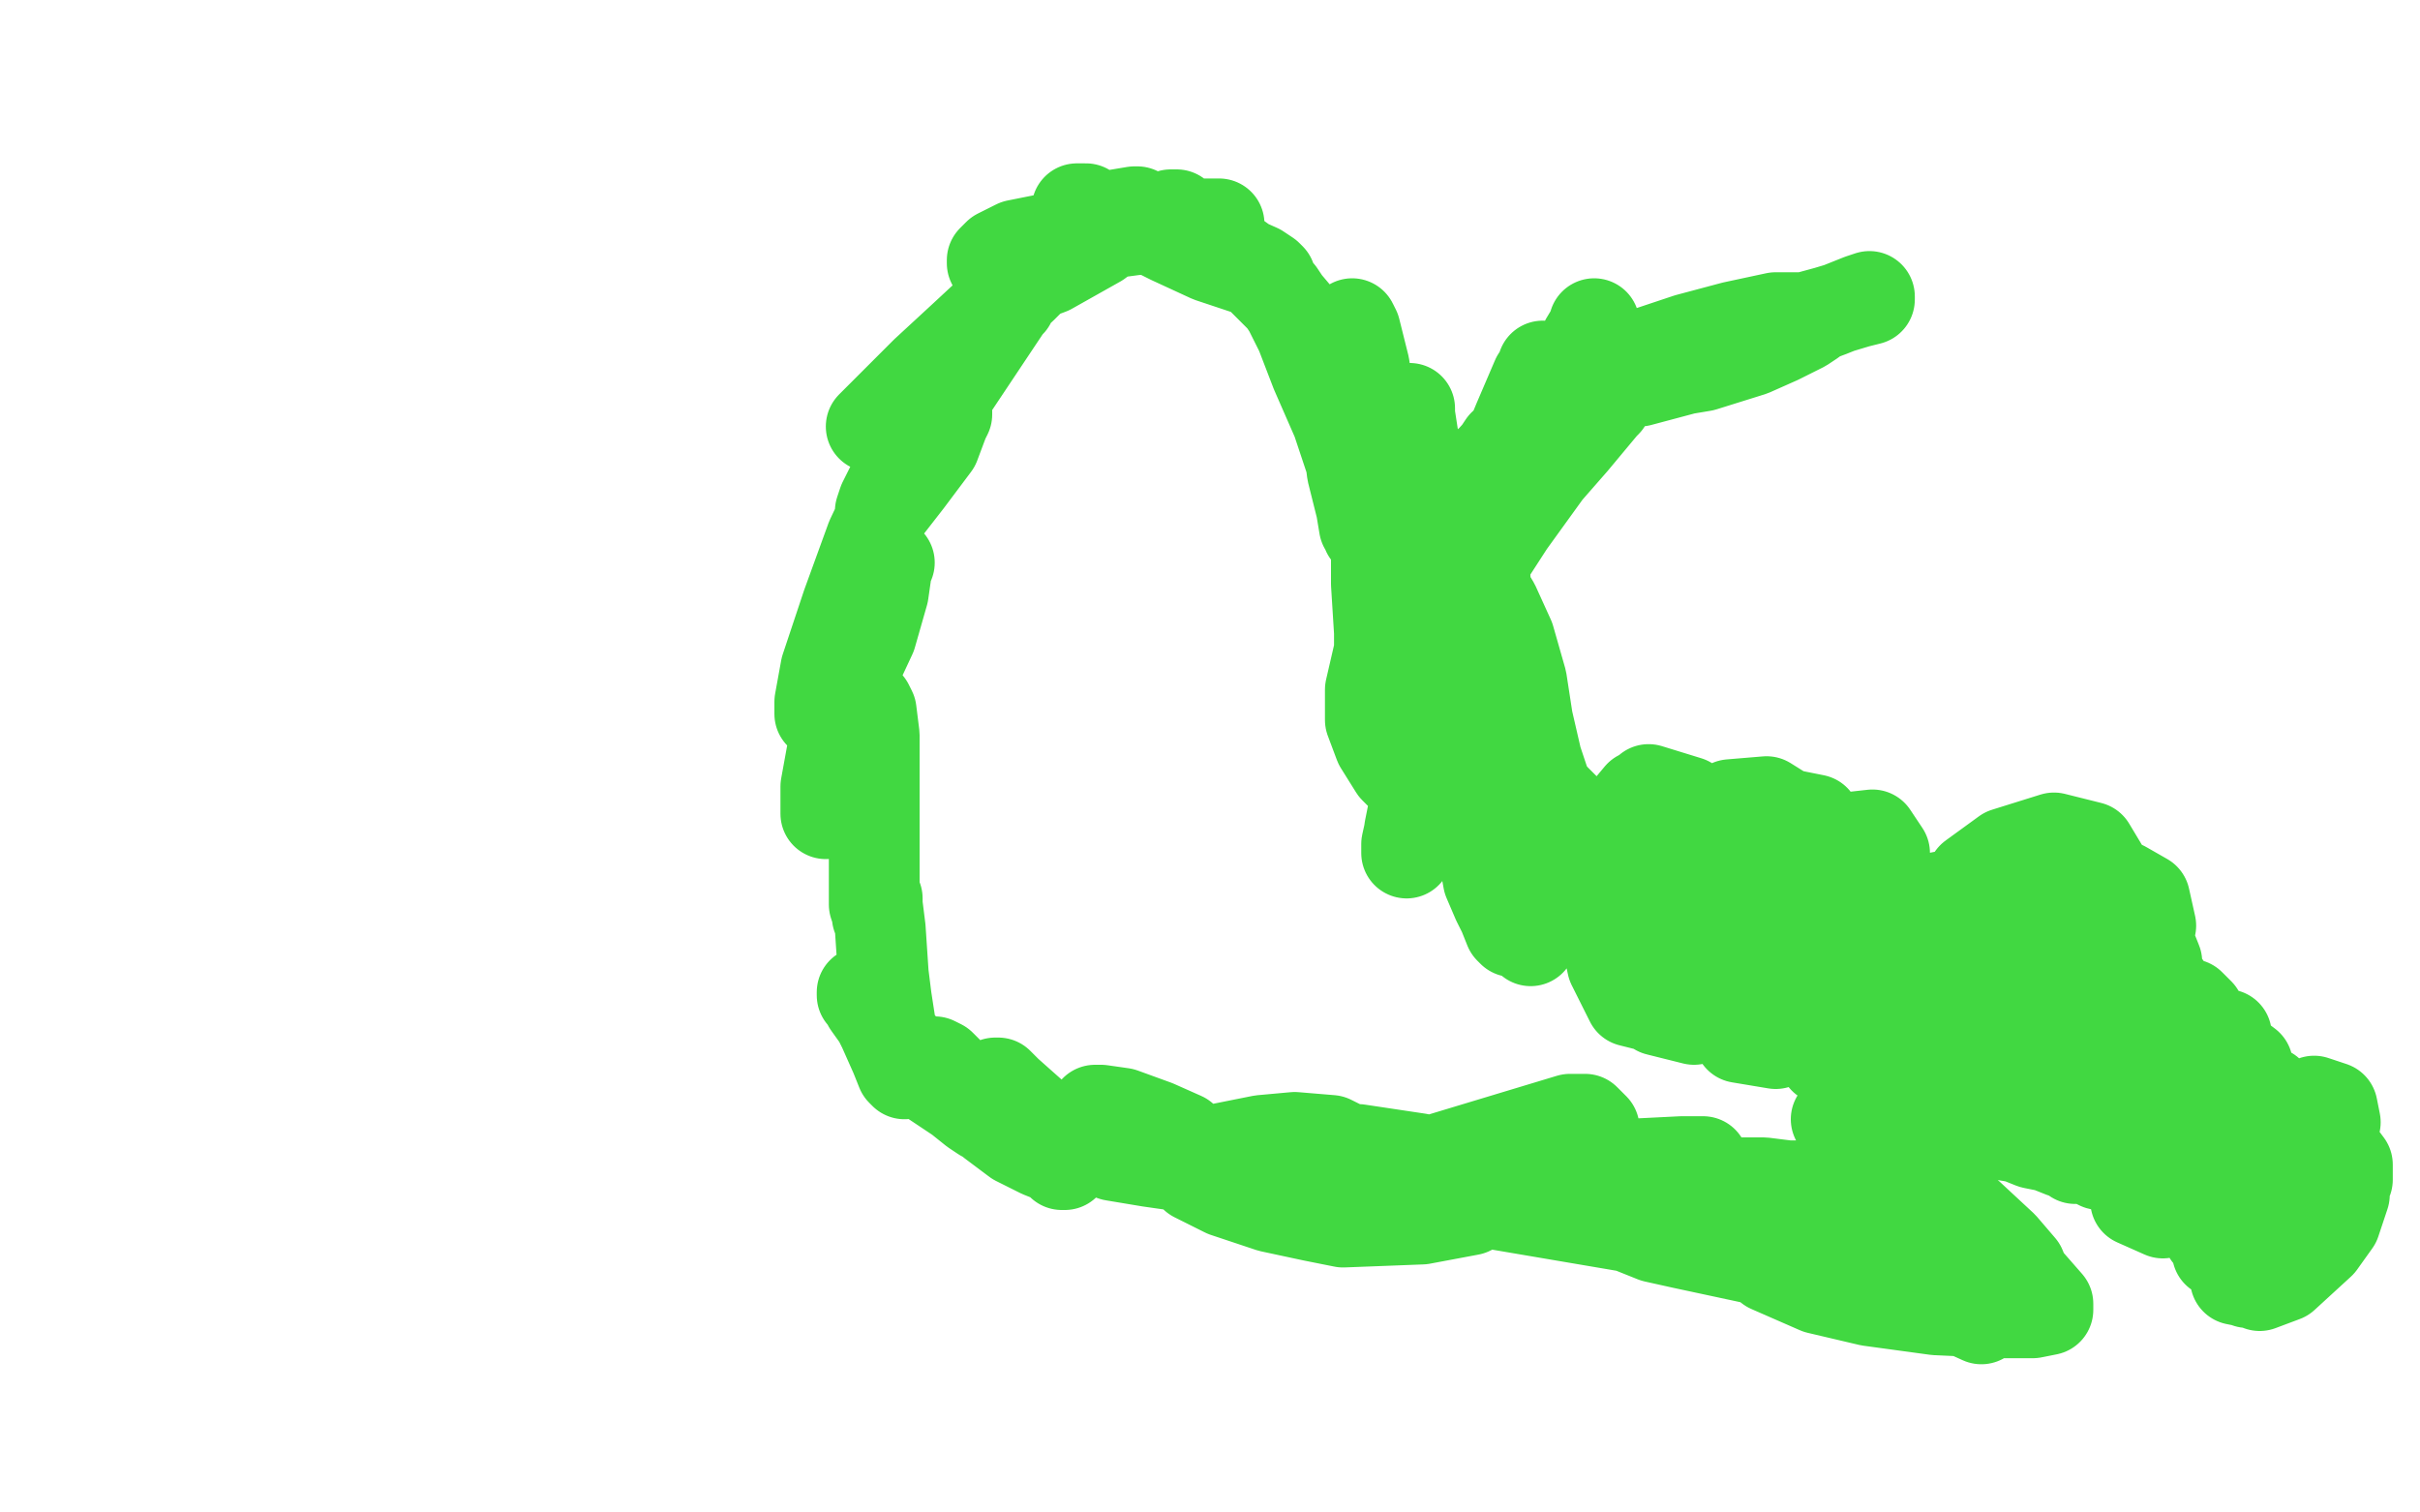
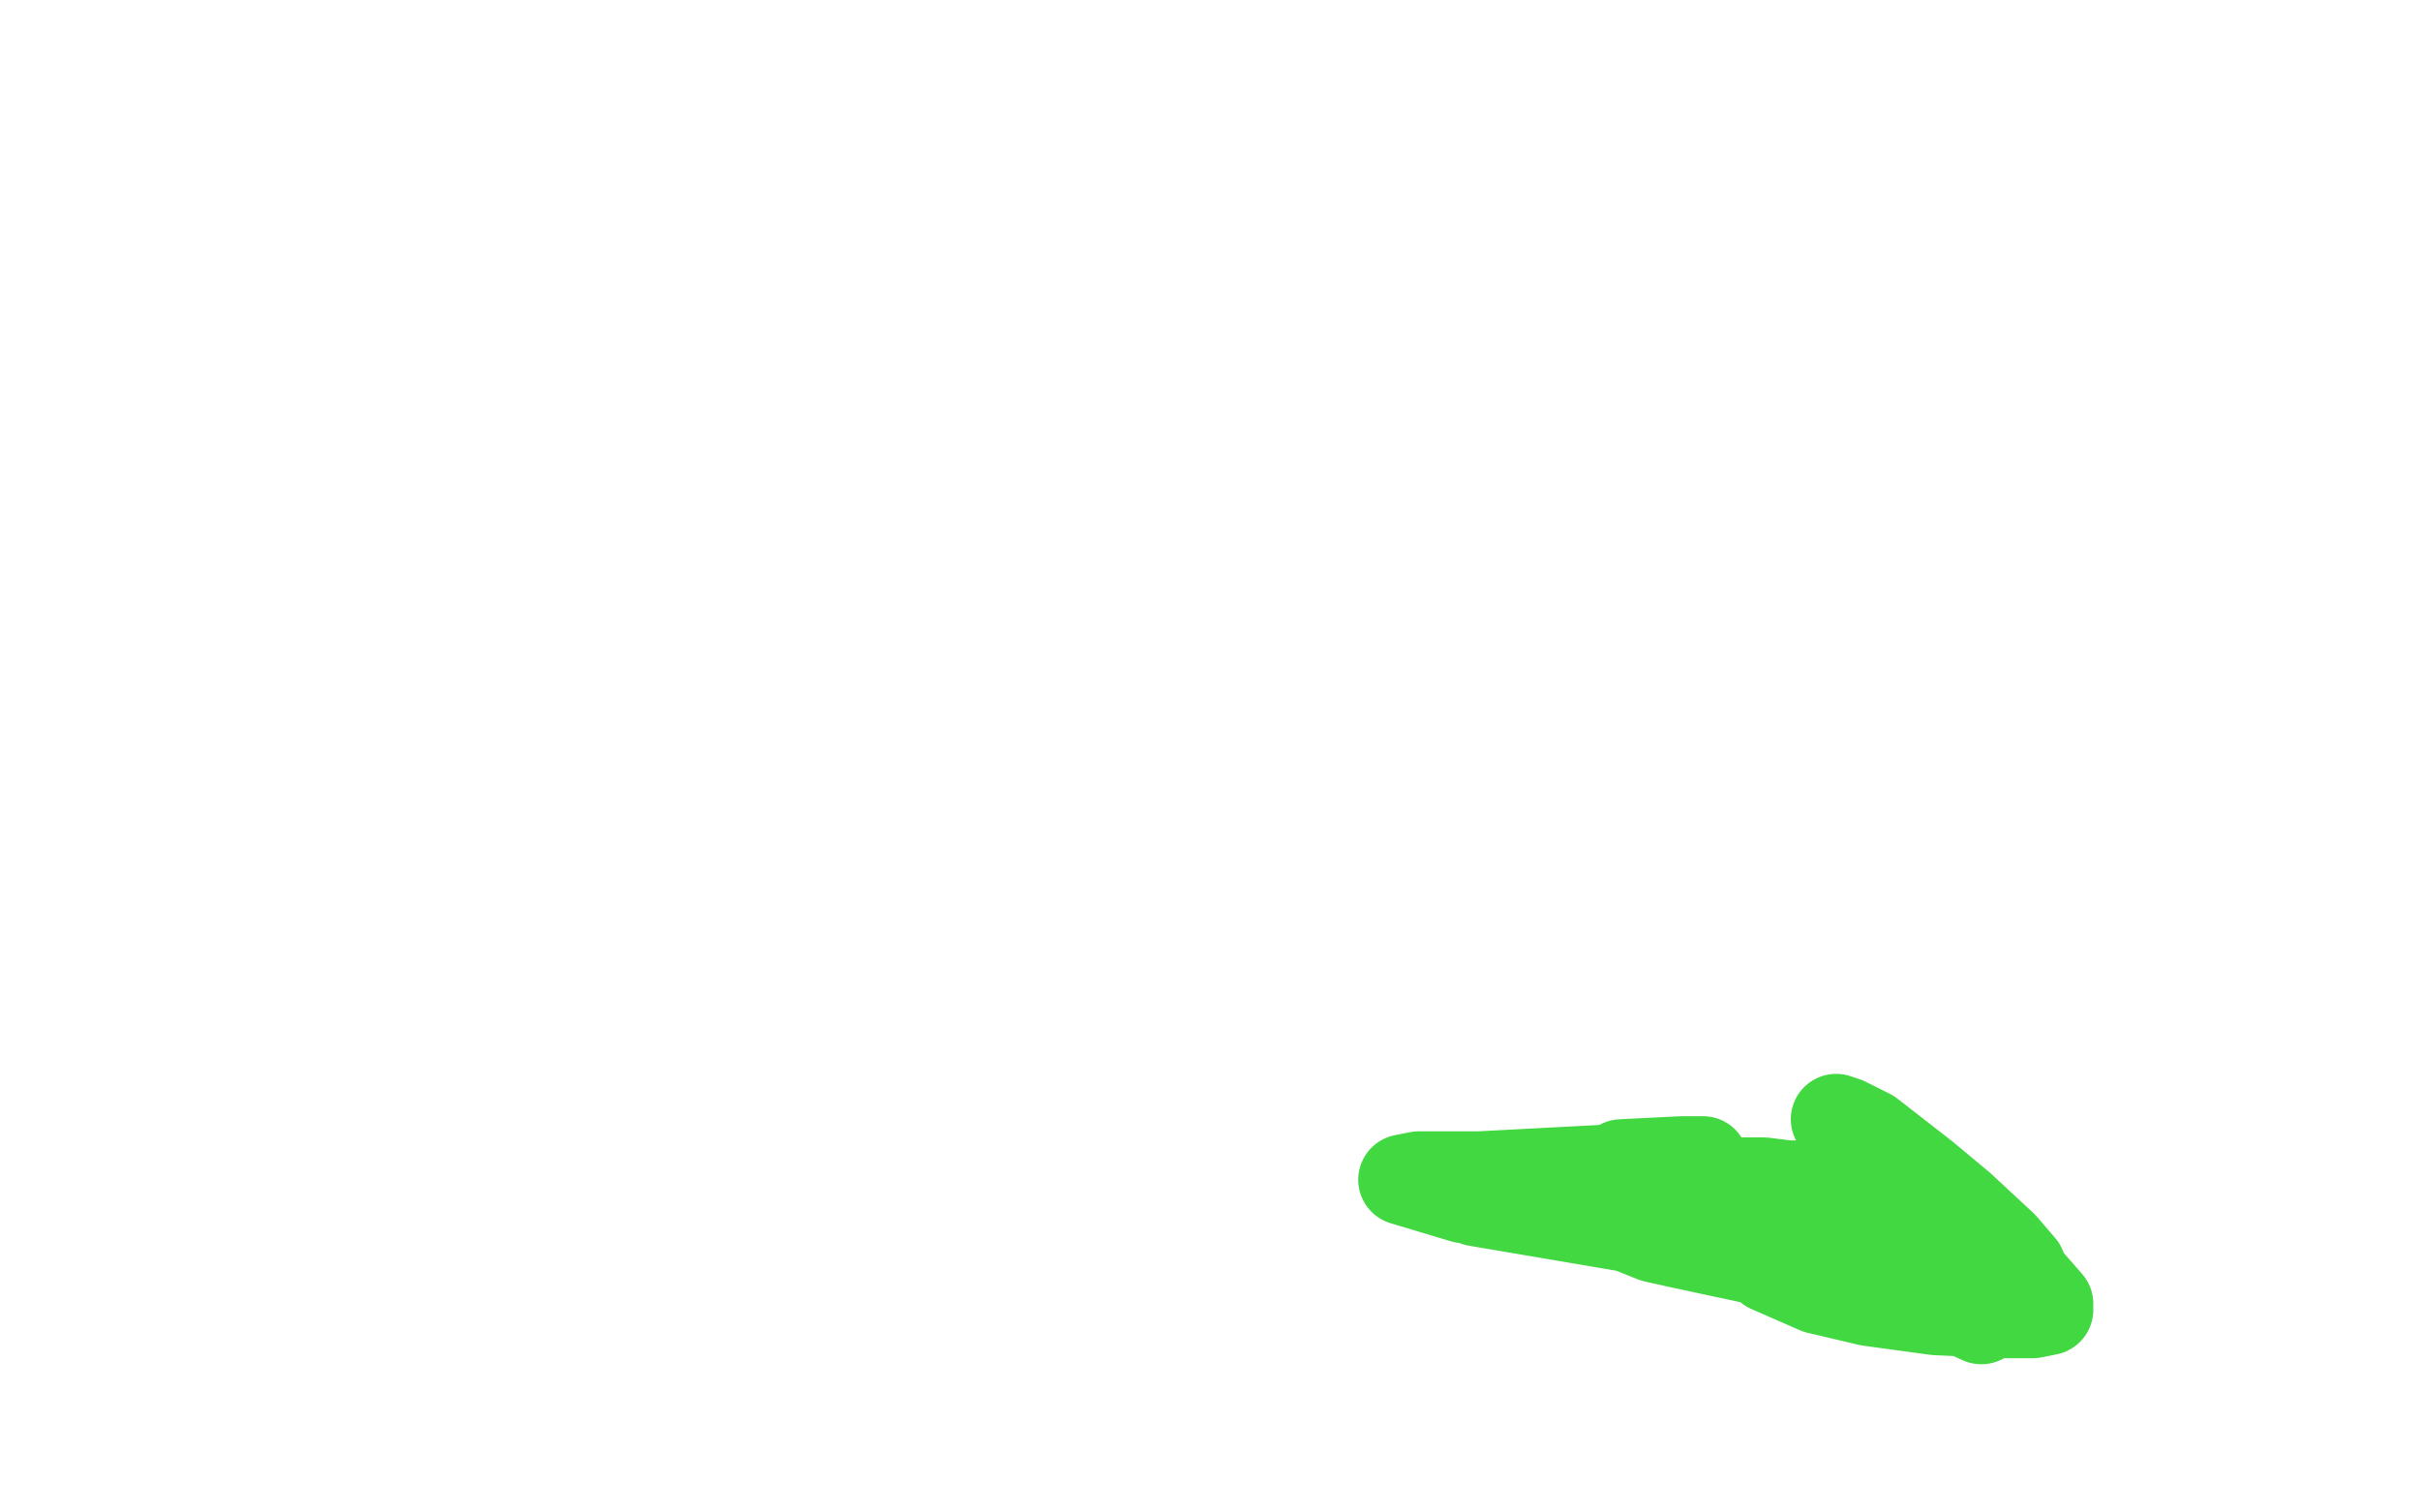
<svg xmlns="http://www.w3.org/2000/svg" width="800" height="500" version="1.1" style="stroke-antialiasing: false">
  <desc>This SVG has been created on https://colorillo.com/</desc>
  <rect x="0" y="0" width="800" height="500" style="fill: rgb(255,255,255); stroke-width:0" />
-   <polyline points="558,265 545,261 545,261 544,262 544,262 542,263 542,263 532,275 532,275 529,290 529,290 530,305 530,305 533,319 533,319 539,331 539,331 559,336 567,330 582,310 590,295 595,277 592,270 584,265 572,266 558,274 550,283 543,297 541,313 542,325 548,334 560,337 571,331 585,316 596,297 600,284 596,271 587,268 573,270 559,279 550,290 546,300 548,313 556,322 569,324 584,317 598,304 606,290 607,280 600,271 590,269 573,273 565,279 558,291 557,305 560,316 570,328 582,329 596,323 606,312 615,299 616,289 612,283 602,280 591,283 583,290 573,307 570,319 572,331 578,335 593,329 608,315 618,298 621,288 617,281 609,281 595,290 587,301 581,313 580,327 585,333 593,331 602,325 614,311 621,295 623,282 619,276 610,277 599,284 585,298 575,316 571,333 575,343 587,345 605,338 618,327 630,312 632,300 630,296 621,296 608,300 599,308 591,321 590,330 595,340 604,341 619,336 633,324 643,310 646,299 644,296 634,298 624,306 612,322 604,337 603,350 611,354 626,347 643,330 653,315 660,302 659,297 651,298 639,307 629,320 624,335 624,345 629,349 641,344 656,331 668,315 674,301 674,294 666,292 654,297 643,306 632,321 626,337 626,350 635,356 651,352 669,338 681,322 686,309 686,298 679,292 666,291 651,297 638,309 629,325 626,342 632,353 642,355 665,342 681,326 693,305 697,290 691,280 679,277 663,282 652,290 643,305 639,321 641,334 649,339 662,336 678,324 688,309 692,298 689,292 682,290 666,294 656,301 645,314 639,328 640,336 650,337 665,327 679,313 686,302 689,292 686,287 678,287 667,293 655,305 647,324 647,331 654,338 666,335 682,324 695,310 701,299 701,293 697,290 689,291 676,301 667,312 661,326 662,336 670,339 688,333 699,325 708,314 711,306 709,297 702,293 689,296 680,304 671,318 668,332 670,341 681,346 691,343 705,333 711,326 713,318 711,313 705,313 696,319 685,330 677,343 672,352 673,359 679,359 691,352 703,342 709,331 711,325 709,322 701,323 693,329 682,340 673,352 668,364 670,369 679,366 691,356 700,343 704,332 696,324 691,326 680,333 671,344 665,356 663,366 670,370 684,365 694,359 711,341 715,333 715,326 710,323 700,325 688,333 678,343 671,355 670,364 673,370 682,370 695,360 708,346 716,333 716,326 708,322 698,323 686,329 670,342 661,354 659,364 665,370 679,367 692,358 708,343 712,335 711,329 706,326 696,327 683,335 681,337 673,355 677,361 690,363 703,359 716,349 724,341 727,335 724,332 715,332 702,338 693,347 684,365 682,376 686,383 697,382 713,373 727,359 734,349 736,344 736,342 731,343 722,350 711,363 704,377 702,388 707,392 717,388 729,378 737,368 743,356 743,352 739,349 732,349 723,354 713,363 705,375 703,385 706,394 714,395 725,389 734,379 740,367 743,357 741,353 734,350 726,353 718,359 708,373 704,387 706,397 715,401 728,398 737,391 748,378 752,370 752,364 750,361 746,360 738,366 732,376 727,388 725,398 730,408 737,408 749,402 760,392 769,380 772,371 771,366 765,364 758,367 747,377 739,388 733,403 733,414 740,418 750,414 761,404 769,392 771,384 771,376 768,373 762,372 752,376 745,383 738,396 734,408 736,415 741,416 749,412 758,401 765,388 768,379 765,374 757,374 750,380 741,395 737,408 737,418 743,424 747,423 763,413 769,404 776,390 776,385 773,381 768,379 766,379 752,388 745,398 740,411 740,421 747,425 755,422 767,411 772,404 775,395 774,389 769,385 761,385 754,388 743,399 738,411 739,423 744,424 751,419 757,411 759,404 759,399 757,394 753,390 748,388 743,387 739,387 733,387 729,387 724,387 719,387 716,387 713,387 708,387 703,386 699,386 694,385 690,383 686,382 682,381 677,379 672,378 667,376 661,375 657,373 652,370 649,368 645,364 642,363 638,360 636,359 633,356 629,354 626,352 623,351 620,349 617,348 614,347 612,347 610,346 608,346 605,345 601,344 599,343 594,342 591,340 588,339 584,337 580,335 576,333 573,332 569,330 566,328 564,327 561,326 558,324 556,323 553,322 551,321 549,321 547,319 544,318 542,317 540,315 538,313 536,312 534,311 533,311 532,310 531,310 531,309 530,308 528,307 527,306 526,305 524,304 522,302 519,300 517,298 514,296 512,295 510,293 509,292 508,290 507,289 504,285 502,283 500,280 498,275 496,270 494,265 493,263 492,258 491,255 489,251 488,247 487,243 485,239 485,235 484,232 484,231 484,228 484,225 484,215 484,210 485,203 485,199 485,195 485,190 486,185 486,180 487,179 487,178 487,177 487,173 487,169 486,168 486,165 486,164 486,163 486,164 486,170 485,178 483,190 483,200 484,210 486,219 487,226 489,234 491,242 493,250 495,255 496,265 497,272 498,279 499,284 500,290 500,295 500,297 500,298 501,298 501,297 501,296 501,290 501,282 501,270 500,257 498,245 496,234 494,222 492,211 490,204 489,194 488,188 487,181 486,176 486,169 486,164 486,160 487,159 487,158 487,159 488,161 489,167 490,176 491,192 491,209 492,228 493,244 494,256 497,270 499,283 502,294 504,302 506,308 506,310 506,311 506,310 504,305 501,297 498,288 494,278 490,267 487,259 484,250 483,240 482,230 483,216 485,202 486,189 488,181 490,174 491,172 491,170 491,171 490,173 490,179 490,188 489,204 488,216 488,235 488,248 489,265 490,280 492,291 495,298 497,302 499,307 500,308 500,307 500,306 499,300 498,291 496,277 494,267 490,253 488,245 486,234 485,228 482,221 480,213 478,205 477,196 477,189 476,179 476,175 476,173 476,172 476,171 476,172 478,174 482,181 486,190 489,200 491,212 493,225 496,238 498,251 500,263 503,272 507,283 510,288 514,293 518,296 520,298 522,299 522,300 522,299 521,299 514,295 512,293 501,287 489,279 479,272 474,267 466,259 461,254 456,246 453,238 453,228 456,215 459,203 462,192 464,184 467,174 469,170 469,169 470,169 470,171 473,178 476,188 481,202 486,215 494,233 499,244 506,255 514,264 522,272 527,277 532,284 535,286 535,287 532,284 526,279 521,275 510,266 501,259 496,254 492,250 488,244 484,237 483,226 482,213 484,196 486,180 487,167 488,162 488,160 488,158 488,159 489,167 489,177 487,195 485,220 485,245 487,267 490,282 493,292 496,296 497,297 498,297 499,295 500,286 499,272 496,257 490,241 484,224 477,205 471,192 466,181 462,173 460,169 459,166 458,165 459,165 460,165 465,168 476,176 485,185 494,200 499,211 503,225 505,238 508,251 512,263 516,273 518,281 520,285 521,289 521,290 521,289 519,288 515,282 508,272 501,261 495,251 488,240 481,230 475,220 473,210 475,200 479,187 483,177 490,162 493,155 494,152 495,151 494,151 494,152 492,153 487,167 482,187 476,220 473,239 469,259 466,274 465,281 465,282 465,279 467,270 472,247 476,226 483,196 490,170 498,150 505,134 509,125 510,121 510,122 508,125 502,139 492,163 481,192 470,219 465,234 462,243 462,244 461,244 462,242 470,228 480,203 489,181 502,153 518,126 524,113 527,108 527,107 527,108 524,115 508,136 494,155 478,180 466,200 459,211 457,215 458,215 463,210 473,200 492,177 506,162 520,146 530,134 533,130 534,129 533,129 533,130 530,132 521,140 510,150 496,165 486,178 483,183 482,184 486,180 497,169 511,156 522,143 527,135 531,128 532,125 532,124 531,124 527,126 519,130 513,133 509,135 508,136 509,136 517,135 529,129 540,123 546,120 550,116 551,116 542,119 521,125 520,124 526,123 537,119 558,112 573,108 587,105 594,105 599,106 596,108 588,112 579,116 563,121 557,122 542,126 537,126 536,126 537,126 539,125 546,124 555,122 574,115 589,109 605,103 615,99 618,98 618,99 614,100 604,103 593,106 577,112 562,116 550,118 541,119 538,120 537,120 540,120 550,118 560,115 573,110 584,107 591,106 593,105 593,106 592,106 588,106 576,109 563,113 547,118 535,124 517,133 506,139 497,147 495,150 496,150 499,150 510,147 521,140 528,135 530,133 531,133 530,134 529,134 523,141 512,155 499,173 488,190 479,205 475,213 474,216 474,215 474,211 474,198 472,182 470,164 468,150 466,137 466,135 466,136 466,139 466,153 464,174 462,193 458,209 457,218 456,221 456,217 456,209 455,193 455,173 454,153 453,139 452,131 451,128 451,129 453,134 456,146 458,159 458,173 458,180 459,189 459,190 459,187 458,178 457,160 454,141 451,121 448,109 447,107 447,112 445,125 445,140 447,156 450,168 451,174 452,175 452,176 452,175 450,167 447,154 442,139 435,123 430,110 426,102 424,99 422,97 423,97 427,103 433,112 440,122 446,128 448,131 449,132 448,130 444,124 436,113 425,100 413,88 402,80 394,75 389,71 388,71 387,71 388,71 389,73 395,78 402,83 410,87 414,89 417,90 413,88 405,83 396,79 388,75 380,72 376,72 374,72 375,72 377,74 387,79 400,85 412,89 418,91 420,92 419,91 416,89 407,85 395,80 381,75 368,72 360,70 359,69 357,69 356,69 357,69 357,70 359,71 365,74 375,76 387,75 397,75 401,74 403,74 402,74 400,74 392,74 375,76 360,78 346,79 336,81 330,84 328,86 328,87 329,89 332,91 339,92 347,89 363,80 371,74 375,71 376,70 375,70 369,71 360,75 349,83 339,91 331,100 322,109 319,112 318,113 319,112 325,107 338,95 348,85 355,80 355,79 354,80 346,86 333,98 319,111 306,123 295,134 290,139 288,141 289,141 290,141 293,141 307,131 322,116 331,104 333,101 334,100 333,101 331,104 321,119 311,134 302,147 296,158 292,166 291,169 291,170 292,169 293,168 300,159 309,147 312,139 313,137 313,136 311,138 305,145 297,159 288,178 280,200 273,221 271,232 271,235 271,236 274,234 281,225 288,210 292,196 293,189 293,187 294,186 293,187 289,201 284,217 279,235 275,249 273,260 273,266 273,268 273,269 273,268 276,262 280,253 285,241 287,234 287,233 288,235 289,243 289,251 289,272 289,290 289,299 290,302 290,303 290,302 290,299 290,298 290,297 290,299 291,307 292,322 293,330 295,343 297,347 298,352 299,354 299,355 298,354 296,349 292,340 288,332 285,329 285,328 287,332 292,339 300,348 308,357 317,363 322,367 325,369 326,369 325,368 321,362 315,356 311,352 309,351 308,351 309,352 315,358 321,364 328,371 336,377 344,381 349,383 351,385 352,385 351,384 346,377 342,371 335,364 331,359 329,358 330,358 333,361 342,369 351,376 368,382 380,384 394,386 401,386 403,386 402,385 398,382 391,376 382,372 371,368 364,367 362,367 362,368 366,370 375,375 389,378 401,381 416,384 429,384 438,383 444,381 446,380 444,379 440,377 428,376 417,377 402,380 394,383 391,385 395,389 405,394 420,399 434,402 444,404 470,403 486,400 490,398 499,395 498,394 489,389 472,384 469,383 449,380 429,380 428,381 432,384 440,388 456,393 459,394 486,392 504,386 507,385 512,383 527,373 524,370 519,370 466,386 479,389 499,389 525,386" style="fill: none; stroke: #41d841; stroke-width: 30; stroke-linejoin: round; stroke-linecap: round; stroke-antialiasing: false; stroke-antialias: 0; opacity: 1.0" />
  <polyline points="536,385 556,384 561,384 563,384 561,384 546,386 508,388 489,389 469,389 464,390 484,396 520,399 551,397 571,395 583,393 592,392 594,392 591,392 583,391 562,391 486,394 488,397 541,406 581,409 601,411 614,413 641,418 643,419 642,419 630,417 612,413 583,406 538,399 526,400 532,403 547,409 556,411 570,414 640,429 652,434 654,435 655,436 633,426 616,420 598,414 584,412 578,411 576,412 585,419 601,426 618,430 640,433 662,434 672,434 677,433 677,431 670,423 666,420 644,404 629,395 619,392 615,391 616,394 622,401 629,408 651,423 662,425 668,425 670,424 668,419 662,412 648,399 636,389 618,375 610,371 607,370 608,371 612,373 615,376 616,380 613,389 611,393" style="fill: none; stroke: #41d841; stroke-width: 30; stroke-linejoin: round; stroke-linecap: round; stroke-antialiasing: false; stroke-antialias: 0; opacity: 1.0" />
</svg>